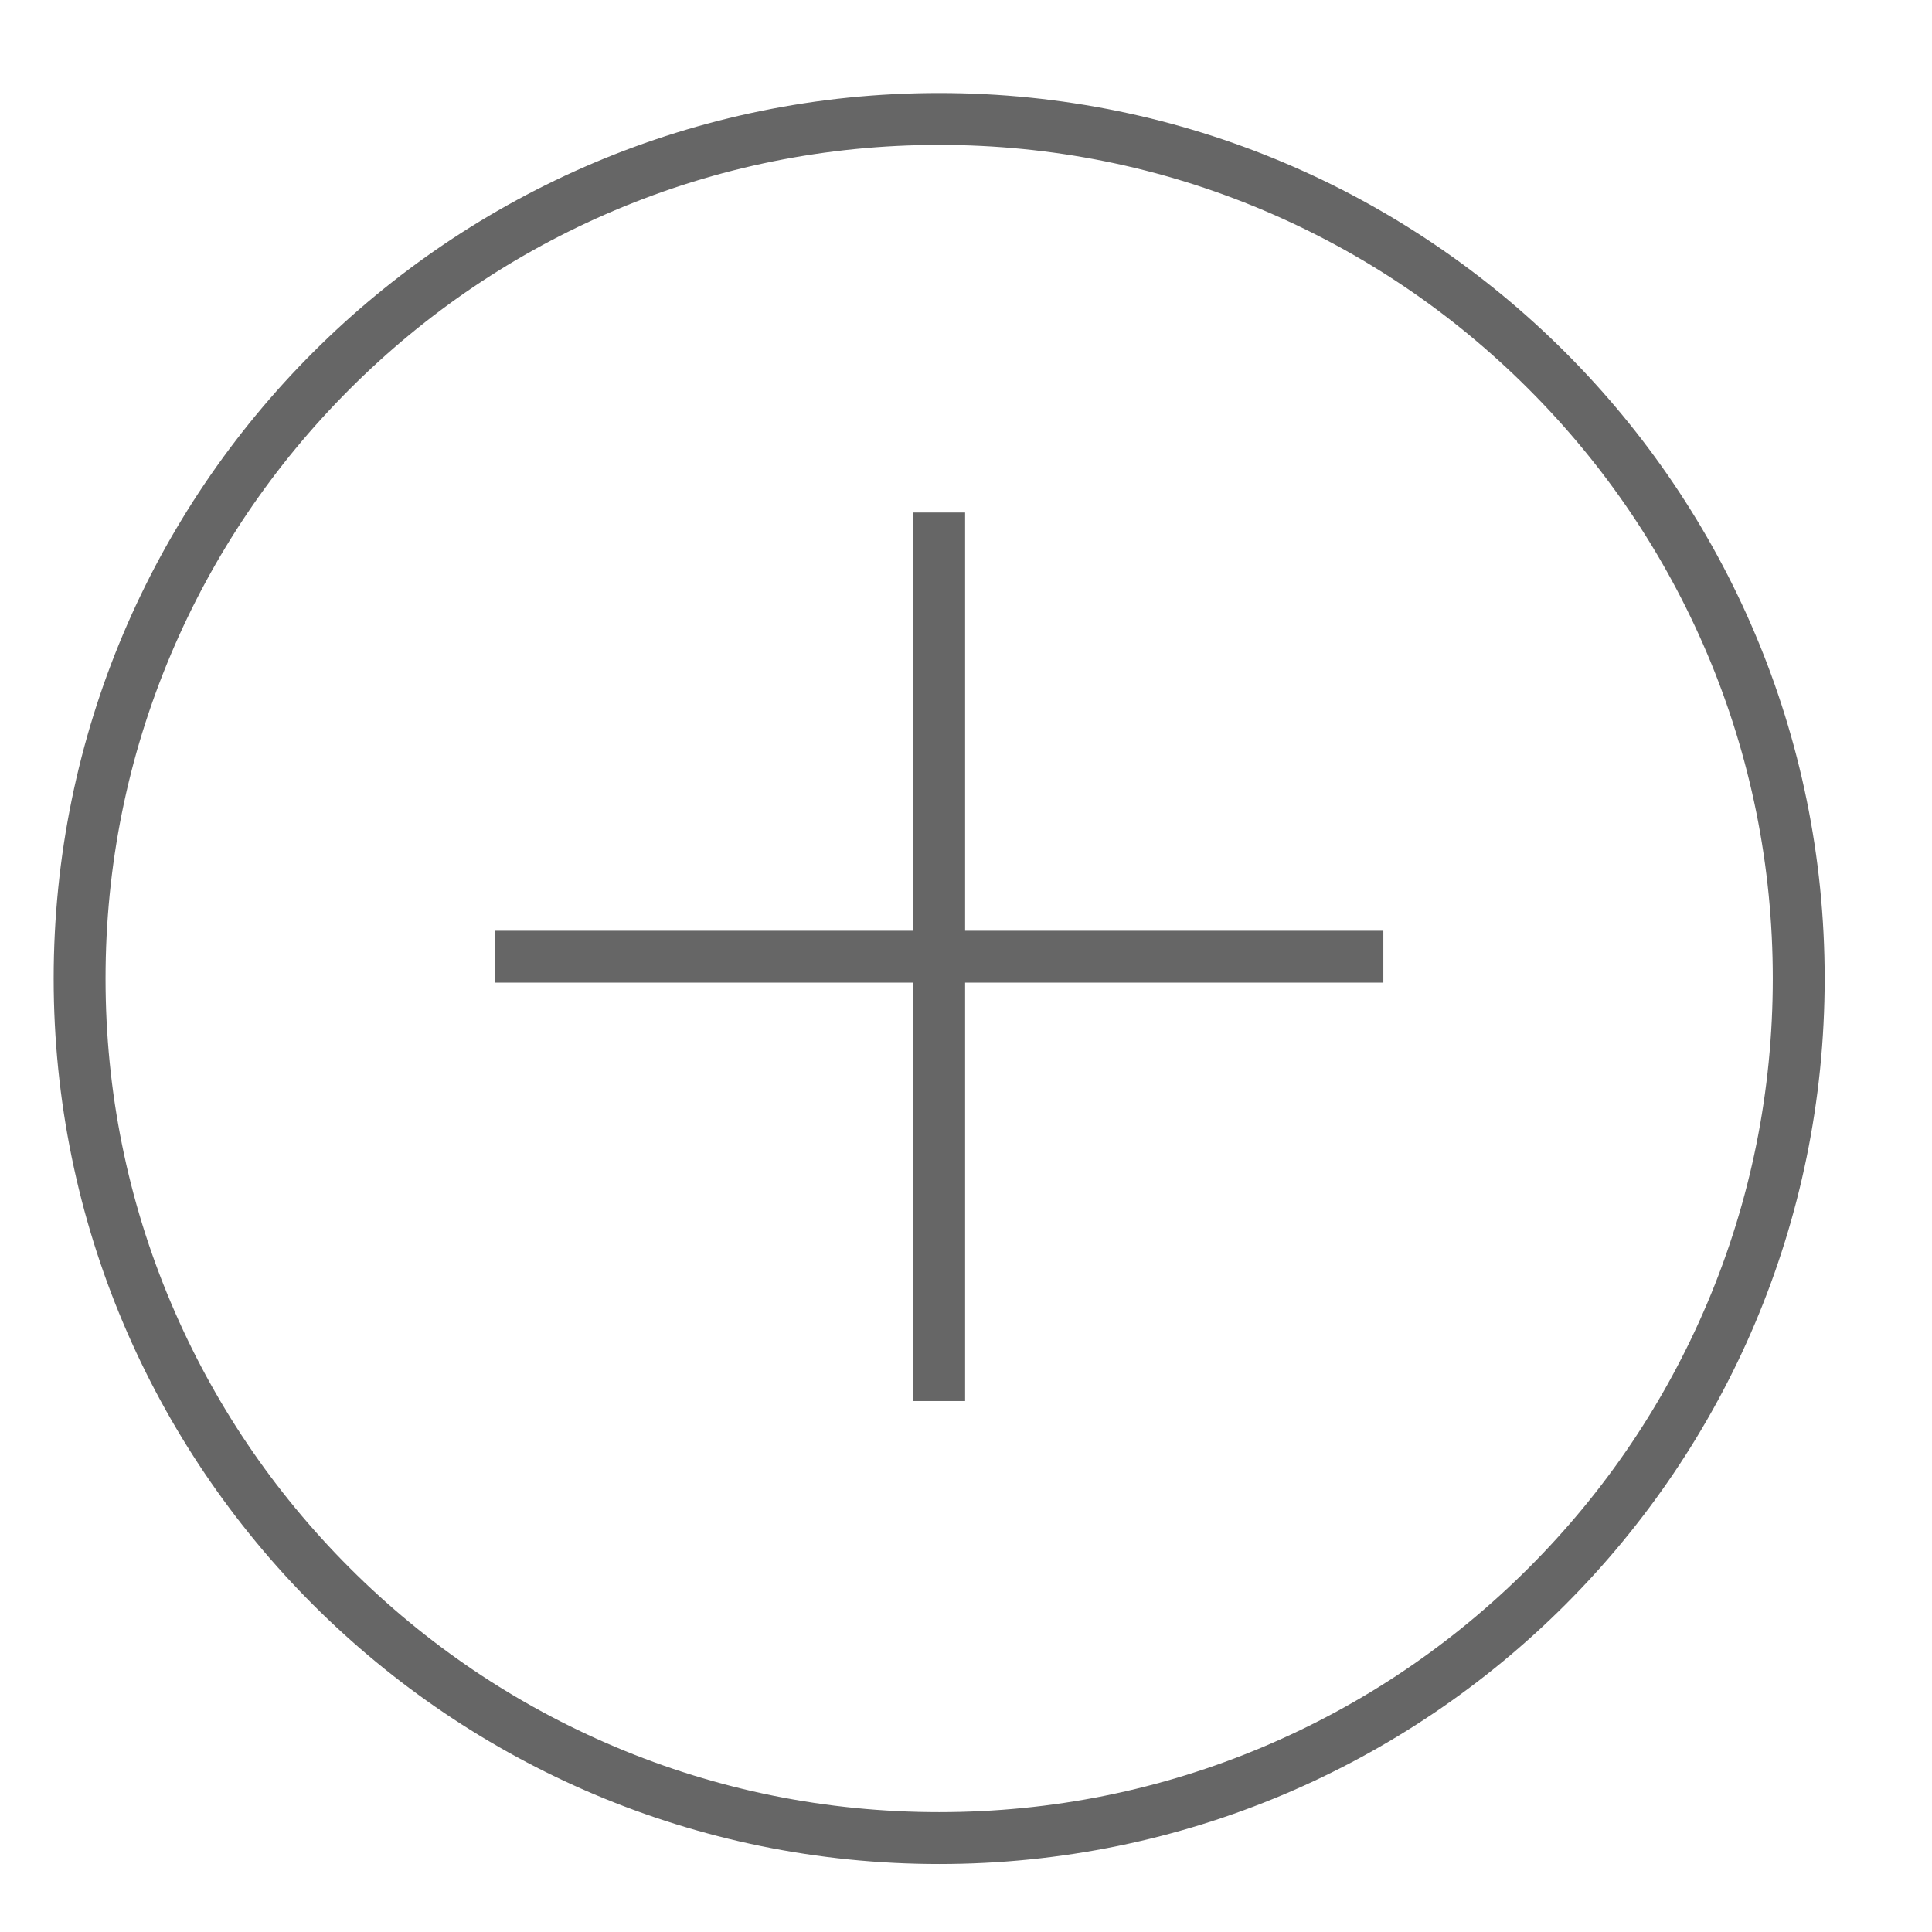
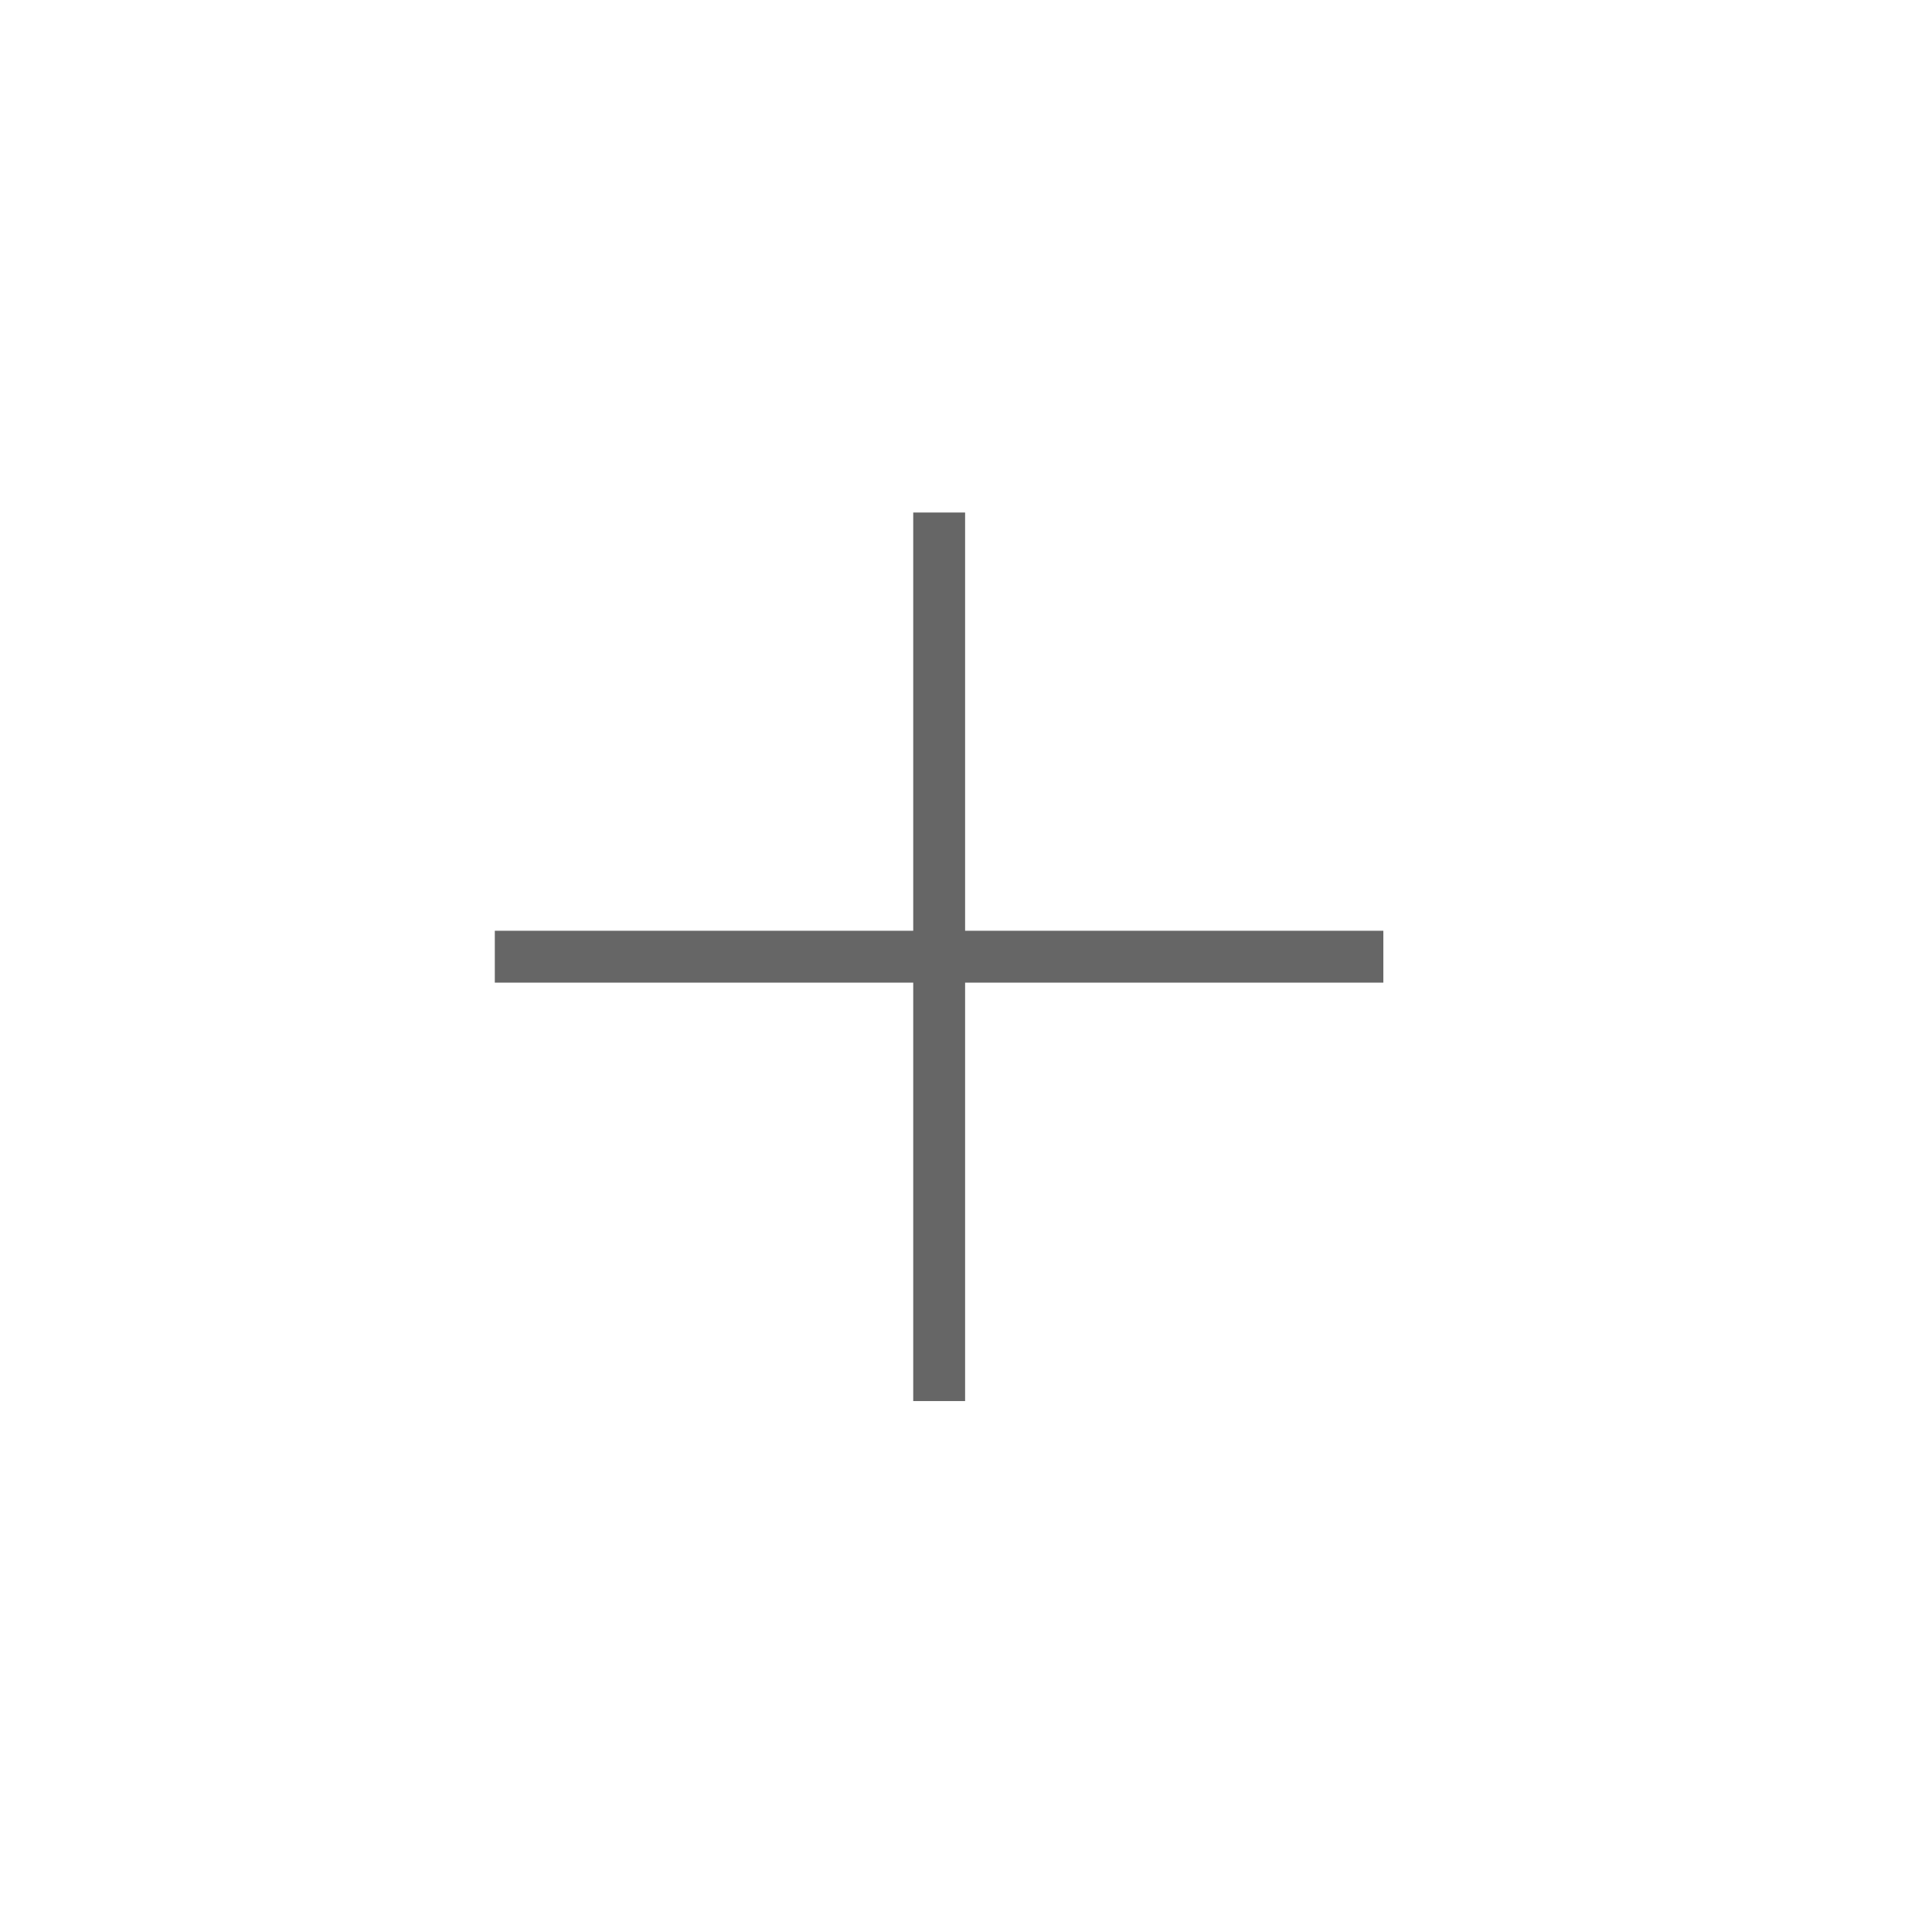
<svg xmlns="http://www.w3.org/2000/svg" version="1.1" id="Layer_1" x="0px" y="0px" viewBox="0 0 1080 1080" style="enable-background:new 0 0 1080 1080;" xml:space="preserve">
  <style type="text/css">
	.st0{fill:#666666;}
</style>
  <g>
-     <path class="st0" d="M525,52C251.6,52,30,273.6,30,547s221.6,495,495,495s495-221.6,495-495S798.4,52,525,52z M854.5,876.5   c-42.8,42.8-92.6,76.4-148.1,99.9C649,1000.7,587.9,1013,525,1013s-124-12.3-181.4-36.6c-55.5-23.5-105.3-57.1-148.1-99.9   c-42.8-42.8-76.4-92.6-99.9-148.1C71.3,671,59,609.9,59,547s12.3-124,36.6-181.4c23.5-55.5,57.1-105.3,99.9-148.1   c42.8-42.8,92.6-76.4,148.1-99.9C401,93.3,462.1,81,525,81s124,12.3,181.4,36.6c55.5,23.5,105.3,57.1,148.1,99.9   c42.8,42.8,76.4,92.6,99.9,148.1C978.7,423,991,484.1,991,547s-12.3,124-36.6,181.4C930.9,783.9,897.3,833.7,854.5,876.5z" />
    <polygon class="st0" points="539.5,286.5 510.5,286.5 510.5,520.3 276.6,520.3 276.6,549.3 510.5,549.3 510.5,783.2 539.5,783.2    539.5,549.3 773.3,549.3 773.3,520.3 539.5,520.3  " />
  </g>
</svg>